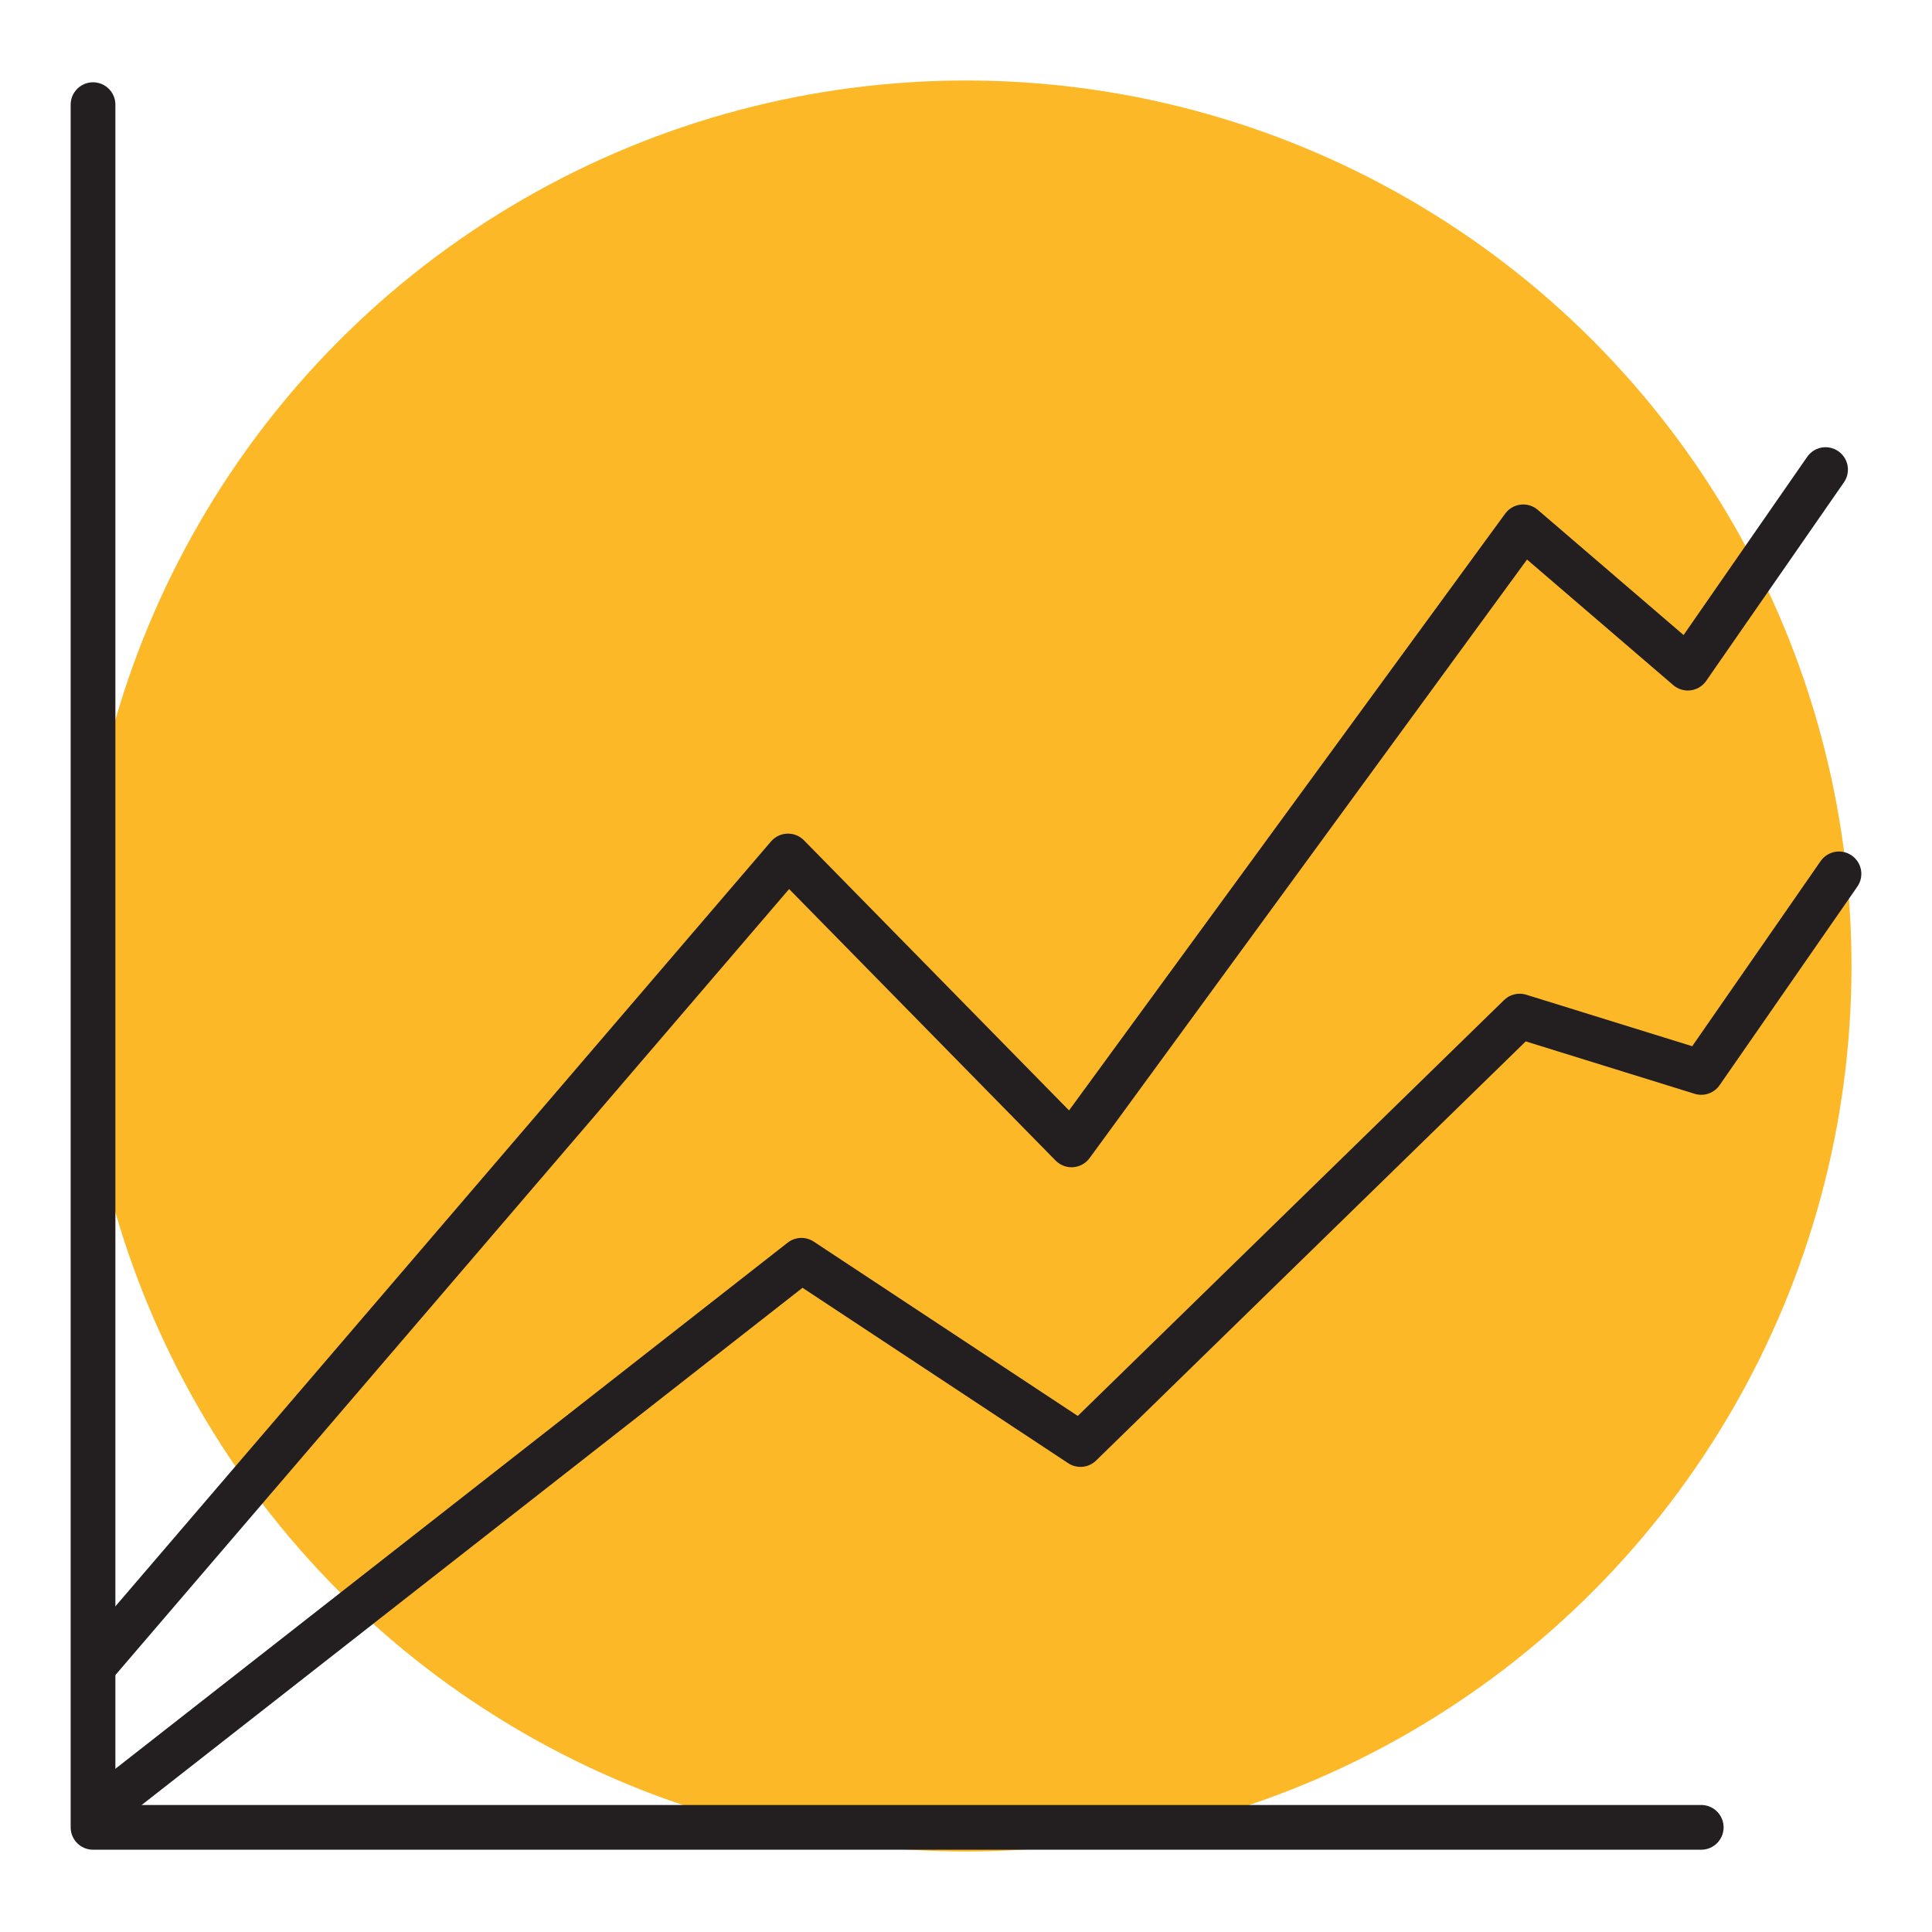
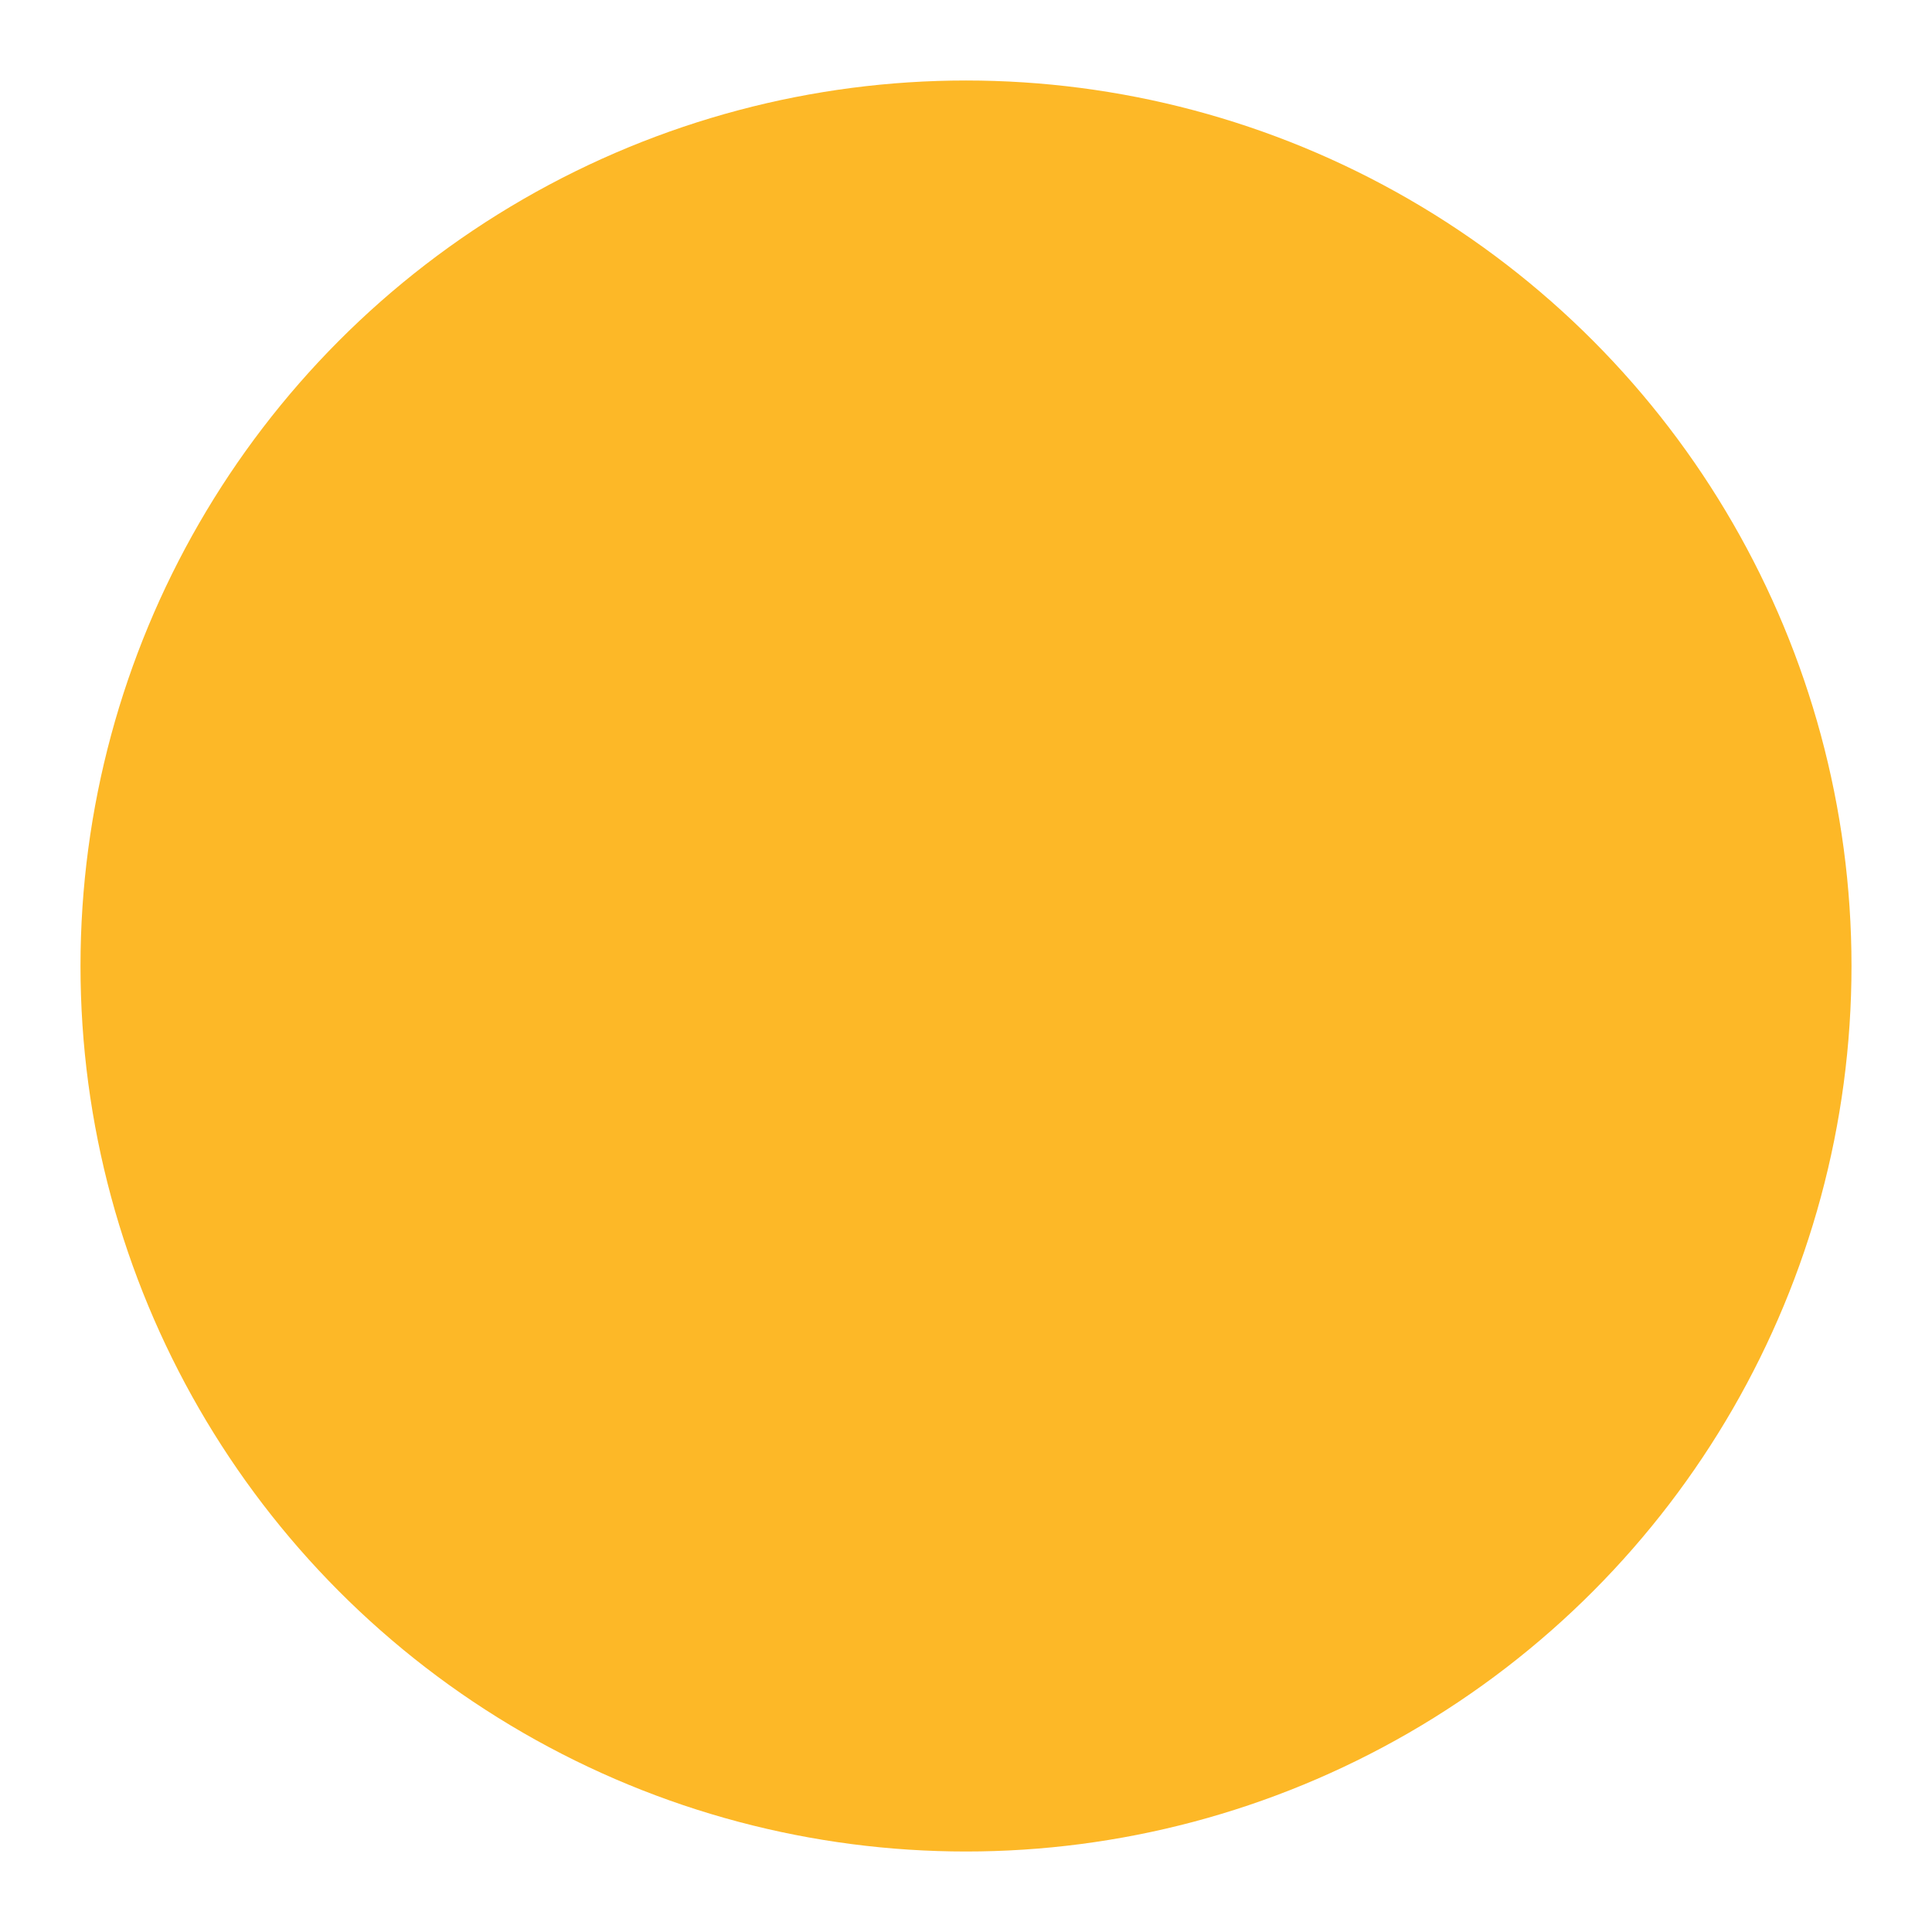
<svg xmlns="http://www.w3.org/2000/svg" version="1.1" id="Layer_1" x="0px" y="0px" viewBox="0 0 216 216" style="enable-background:new 0 0 216 216;" xml:space="preserve">
  <style type="text/css">
	.st0{fill:#FFFFFF;}
	.st1{fill:#FDB827;}
	.st2{fill:none;stroke:#231F20;stroke-width:5;stroke-linecap:round;stroke-linejoin:round;stroke-miterlimit:10;}
</style>
-   <rect class="st0" width="216" height="216" />
  <circle class="st1" cx="108" cy="108" r="99" />
  <g>
-     <polyline class="st2" points="10.4,11.7 10.4,204.3 190.2,204.3  " />
-     <polyline class="st2" points="10.7,186 88.1,95.7 119.8,128 170.3,58.9 188.7,74.7 204.1,52.5  " />
-     <polyline class="st2" points="11.4,202.1 89.6,140.9 120.8,161.5 169.9,113.6 190.2,119.9 205.6,97.7  " />
-   </g>
+     </g>
</svg>